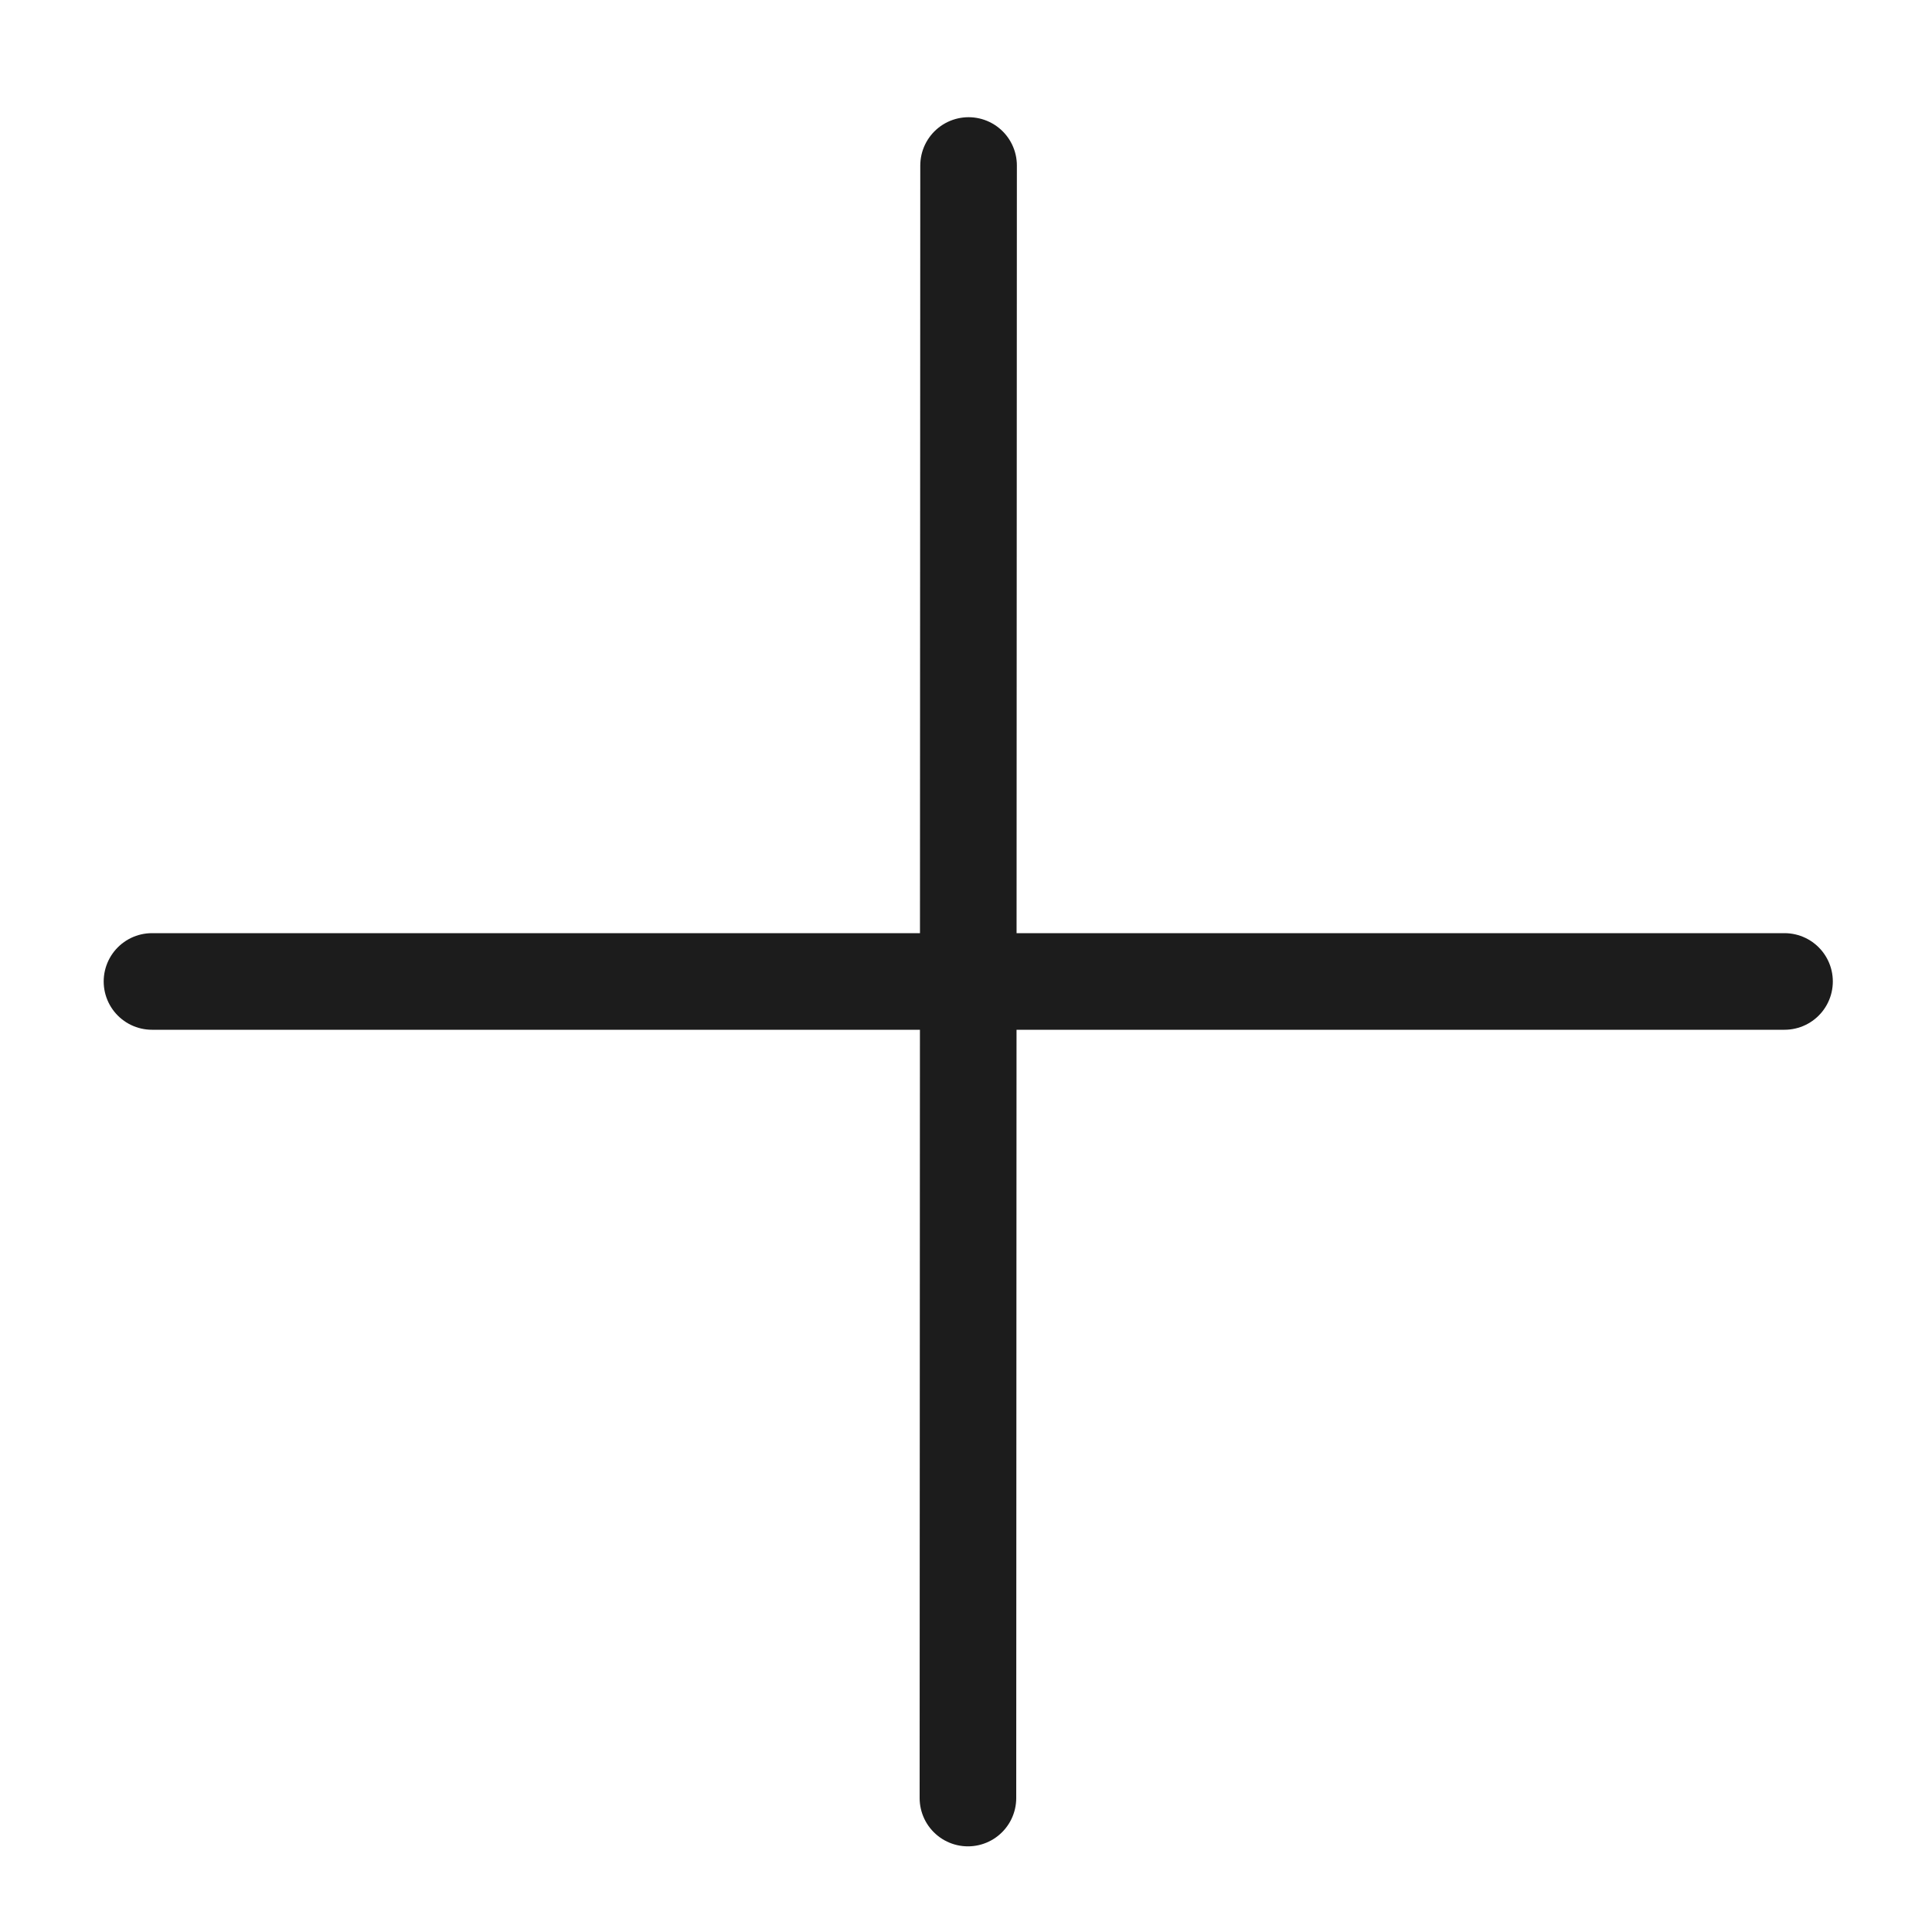
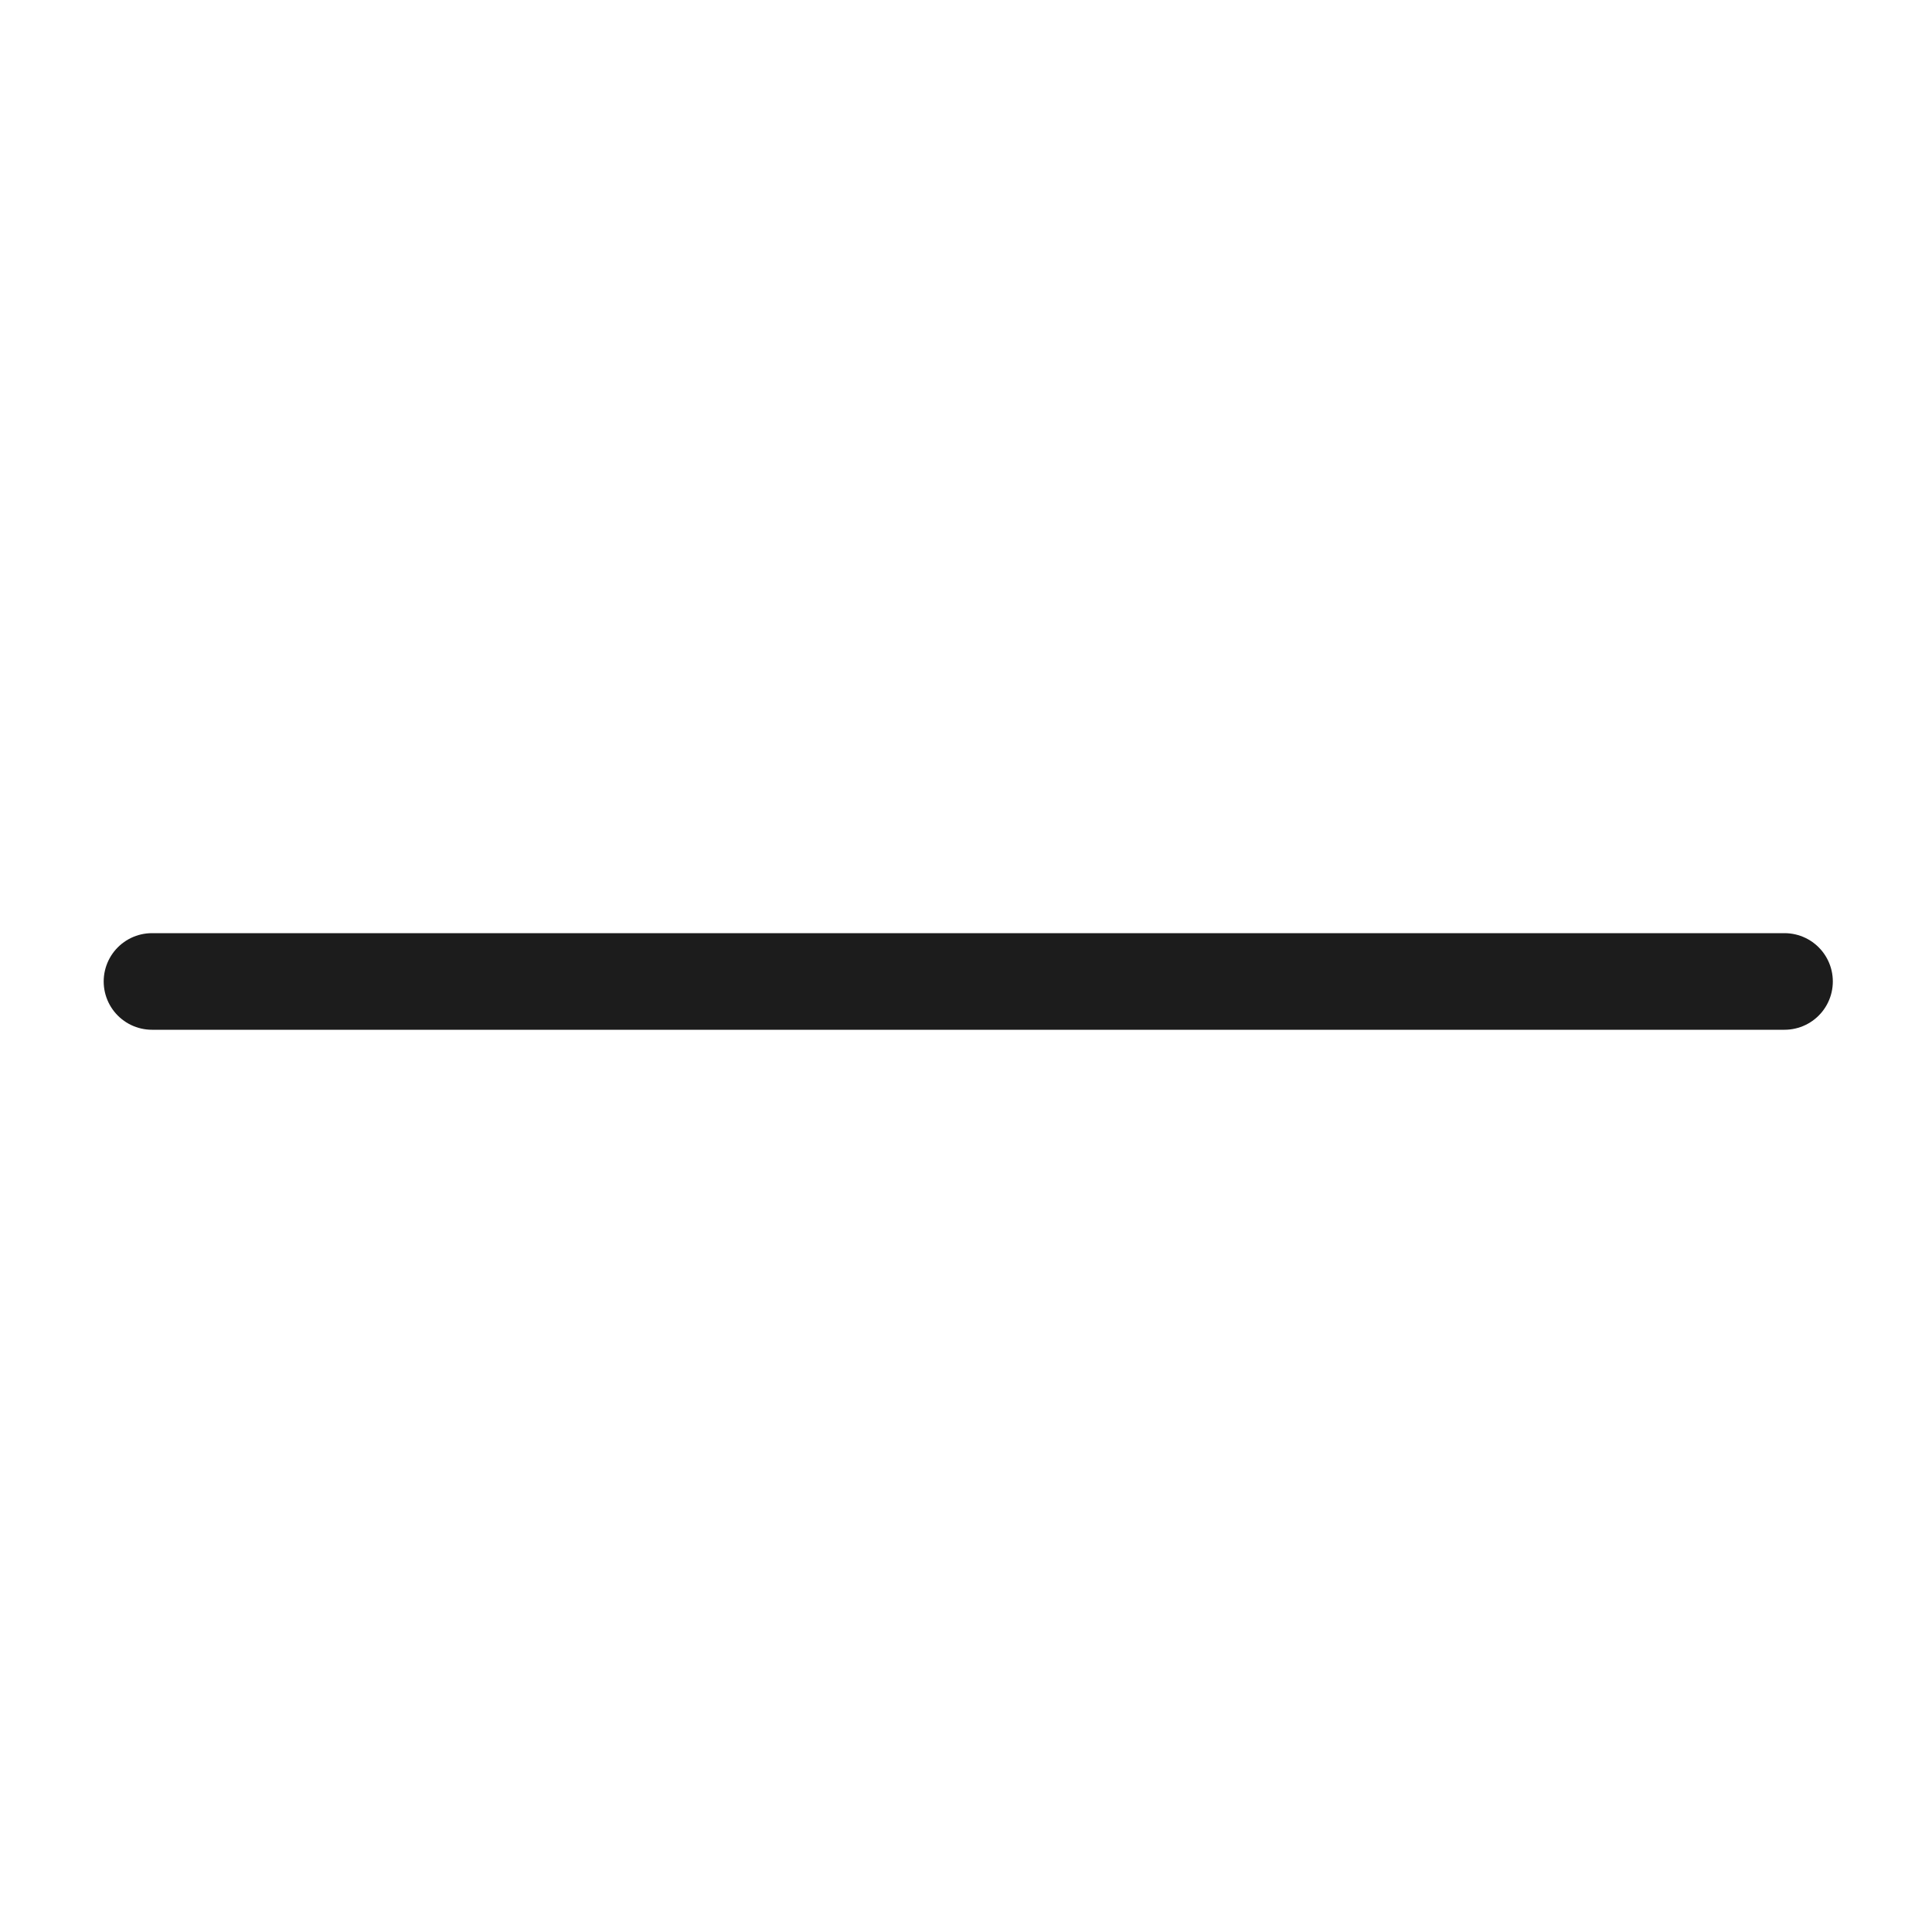
<svg xmlns="http://www.w3.org/2000/svg" id="Layer_1" viewBox="0 0 30 30">
  <defs>
    <style>.cls-1{fill:none;stroke:#1c1c1c;stroke-linecap:round;stroke-linejoin:round;stroke-width:1.5px;}</style>
  </defs>
  <line class="cls-1" x1="27.71" y1="15.24" x2="2.36" y2="15.24" />
-   <line class="cls-1" x1="15.03" y1="27.92" x2="15.04" y2="2.57" />
</svg>